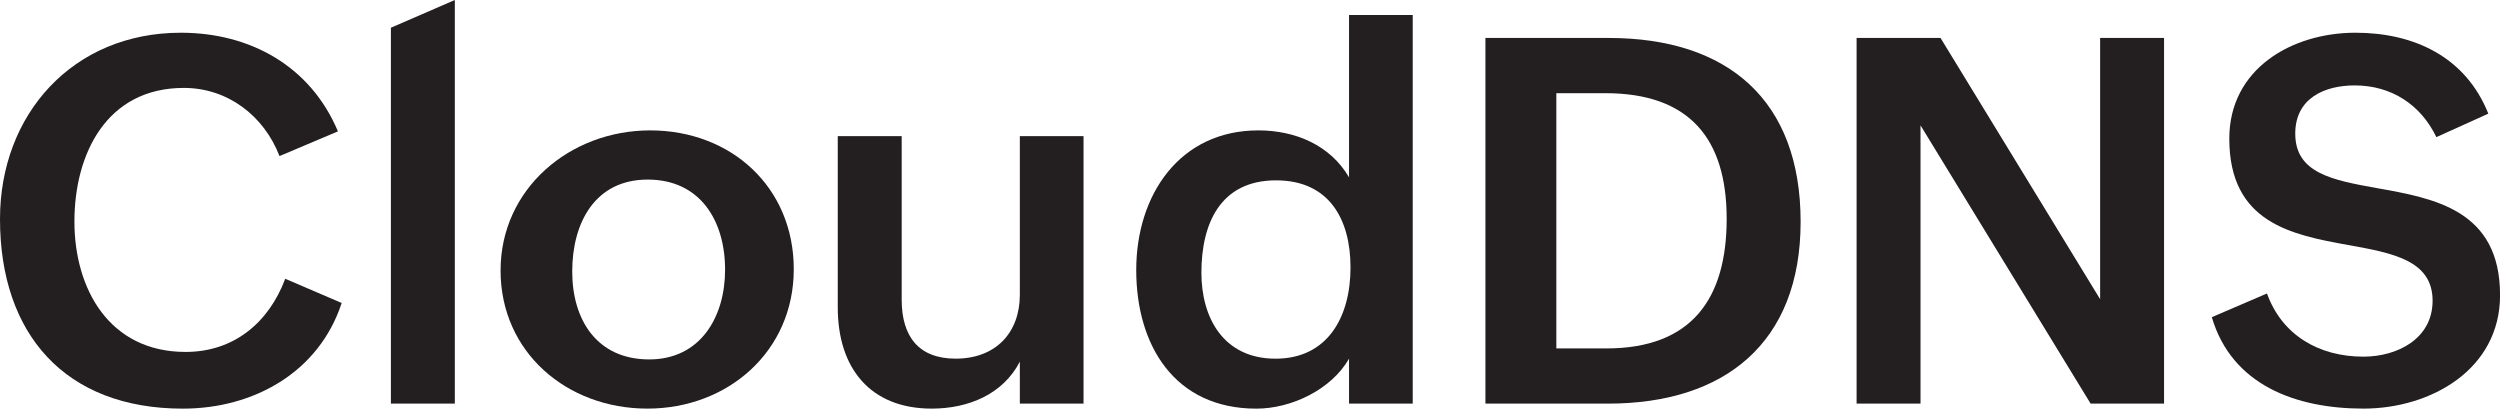
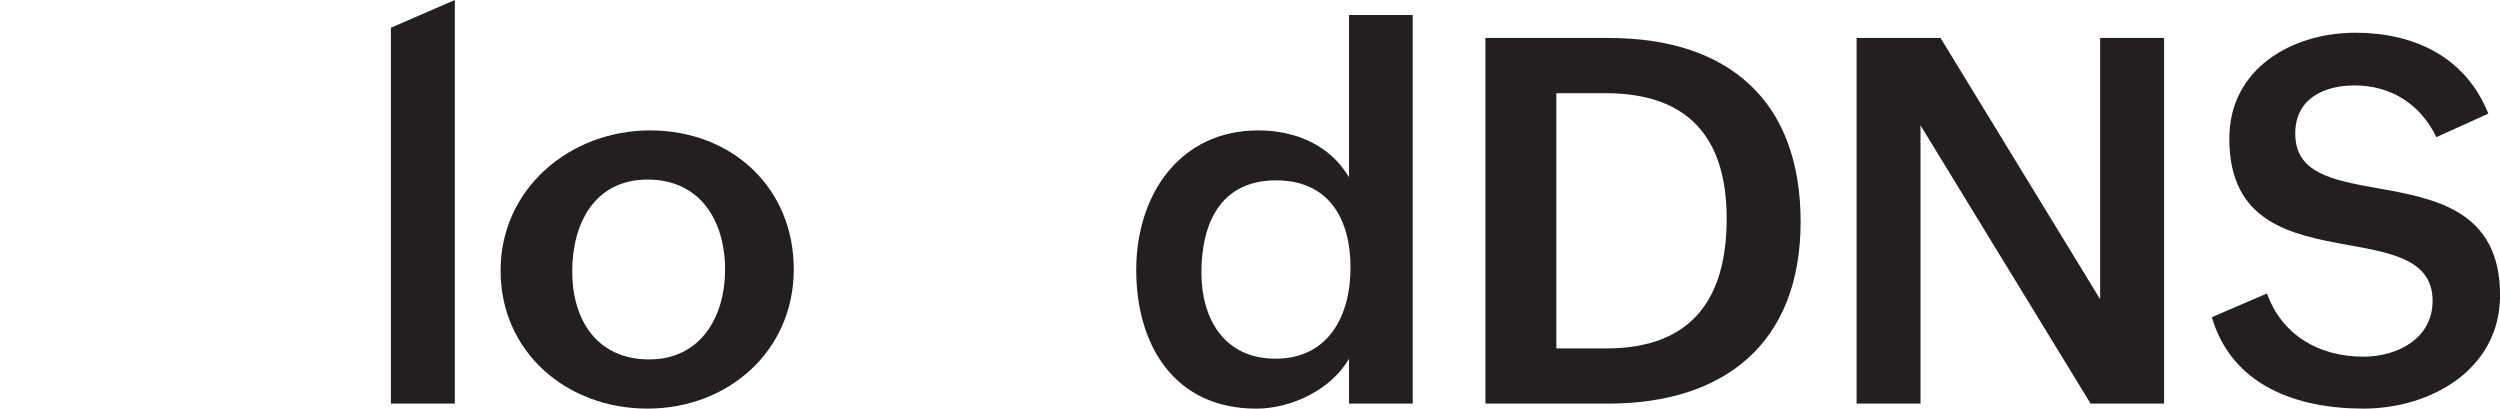
<svg xmlns="http://www.w3.org/2000/svg" id="Layer_2" data-name="Layer 2" viewBox="0 0 741.05 121.12">
  <defs>
    <style>
      .cls-1 {
        fill: #231f20;
      }
    </style>
  </defs>
  <g id="Layer_1-2" data-name="Layer 1">
    <g>
-       <path class="cls-1" d="m101.28,89.81c-6.74,20.58-26.13,31.32-47.09,31.32C19.25,121.12,0,98.99,0,64.93,0,33.83,21.62,9.7,53.6,9.7c20.51,0,38.42,9.85,46.57,29.24l-17.32,7.33c-4.59-11.92-15.33-20.21-28.36-20.21-22.95,0-32.43,19.62-32.43,39.61s10.36,38.65,32.95,38.65c14.29,0,24.65-8.66,29.54-21.69l16.73,7.18Z" />
      <path class="cls-1" d="m115.87,8.22L134.82,0v119.64h-18.95V8.22Z" />
      <path class="cls-1" d="m192.72,38.65c24.06,0,42.57,16.88,42.57,41.16s-19.47,41.31-43.38,41.31-43.53-16.73-43.53-40.94,20.51-41.53,44.35-41.53Zm22.21,41.31c0-14.58-7.4-26.73-22.95-26.73s-22.36,12.73-22.36,27.25,7.48,26.06,22.8,26.06,22.51-12.73,22.51-26.58Z" />
-       <path class="cls-1" d="m302.3,107.2c-4.96,9.62-15.18,13.92-26.13,13.92-18.21,0-27.84-11.99-27.84-29.98v-50.79h18.95v48.49c0,10.81,4.96,17.47,15.99,17.47,11.85,0,19.03-7.63,19.03-18.95v-47.01h18.88v79.29h-18.88v-12.44Z" />
      <path class="cls-1" d="m399.88,106.32c-5.26,9.18-17.1,14.81-27.47,14.81-24.28,0-35.61-18.8-35.61-41.09s12.88-41.39,36.2-41.39c10.96,0,21.32,4.37,26.88,13.92V4.44h18.88v115.2h-18.88v-13.33Zm.44-27.02c0-14.36-6.37-25.84-22.06-25.84-16.58,0-22.14,12.88-22.14,27.39,0,13.33,6.52,25.47,21.99,25.47s22.21-12.44,22.21-27.02Z" />
      <path class="cls-1" d="m440.31,11.25h36.5c35.39,0,56.93,18.44,56.93,54.49s-22.66,53.9-57.08,53.9h-36.35V11.25Zm35.83,92.03c25.25,0,35.68-14.66,35.68-38.42s-11.03-37.24-35.98-37.24h-14.51v75.66h14.81Z" />
      <path class="cls-1" d="m550.33,11.25h24.88l47.31,77.44V11.25h18.95v108.39h-21.77l-50.42-82.48v82.48h-18.95V11.25Z" />
      <path class="cls-1" d="m671.98,86.99c4.44,12.36,15.4,18.73,28.58,18.73,10,0,20.51-5.26,20.51-16.58,0-11.99-11.85-14.14-25.02-16.51-16.81-3.04-35.24-6.59-35.24-31.54,0-20.8,18.66-31.39,37.39-31.39,17.32,0,32.65,7.11,39.39,23.99l-15.4,6.96c-4.59-9.55-13.25-15.33-24.21-15.33-8.81,0-17.62,3.7-17.62,14.29,0,11.7,10.96,13.77,24.14,16.14,17.03,3.04,36.57,6.44,36.57,31.76,0,21.99-20.51,33.61-40.5,33.61s-39.02-6.96-44.94-27.1l16.36-7.03Z" />
    </g>
  </g>
</svg>